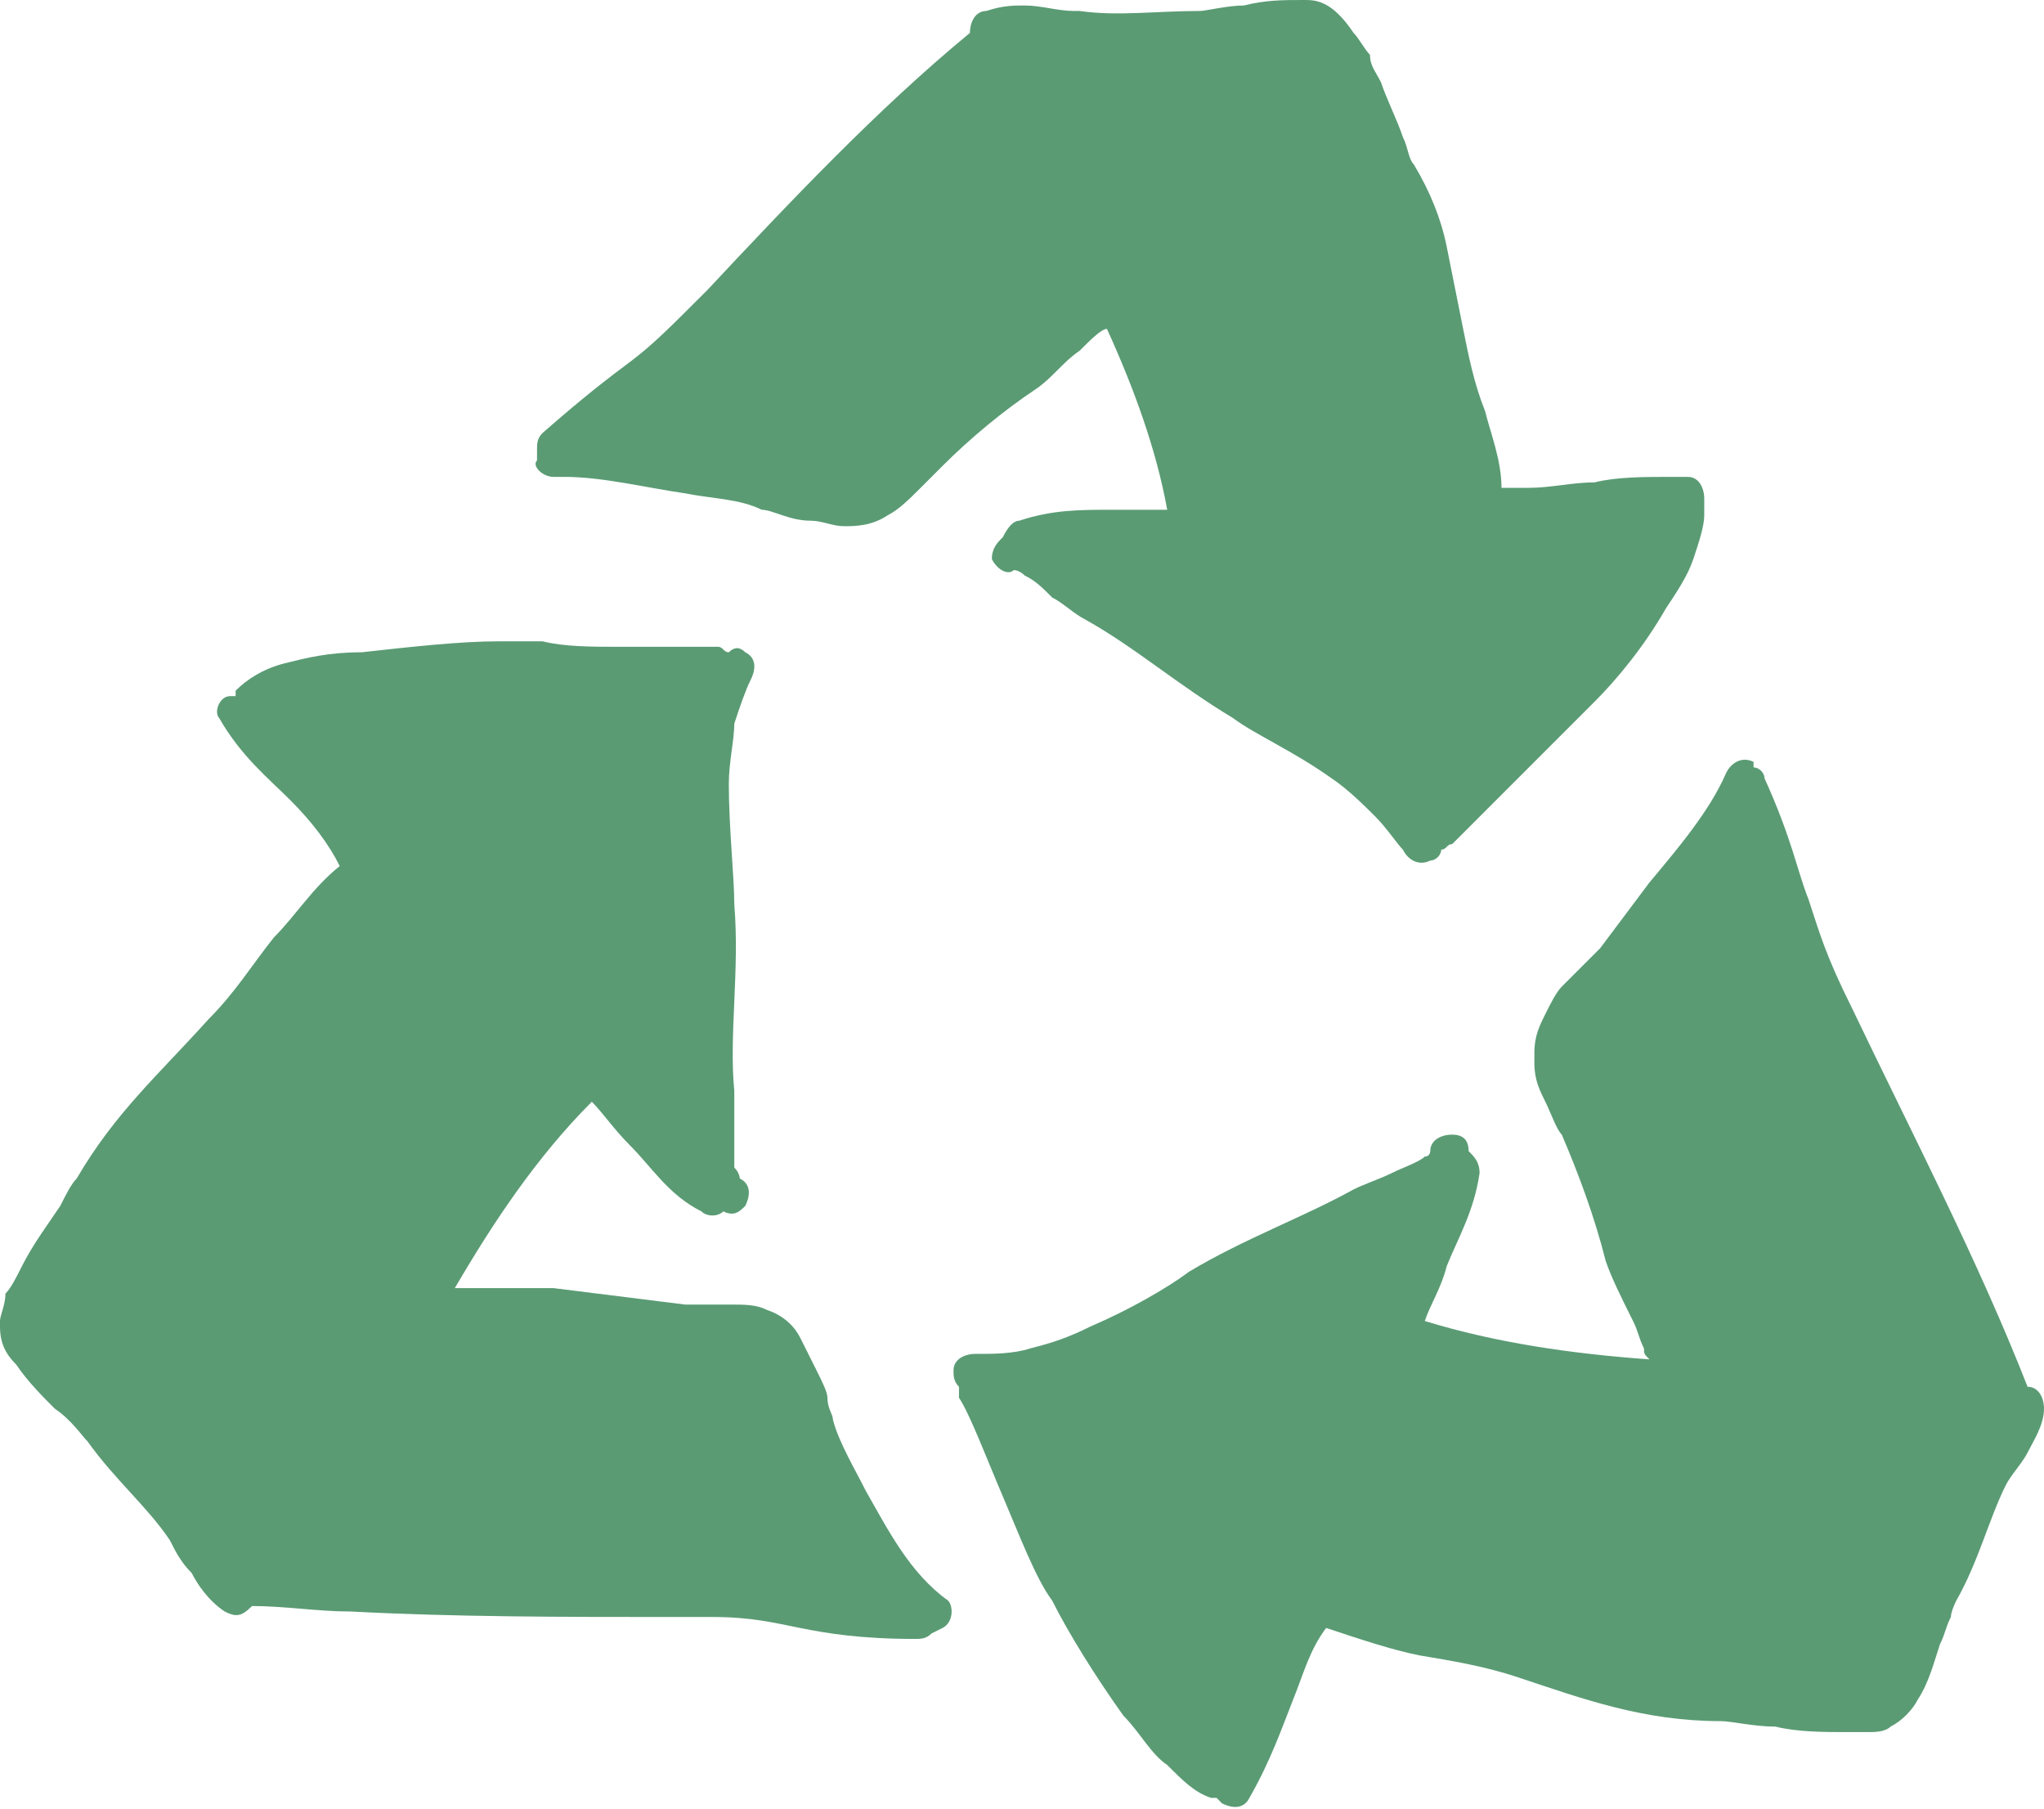
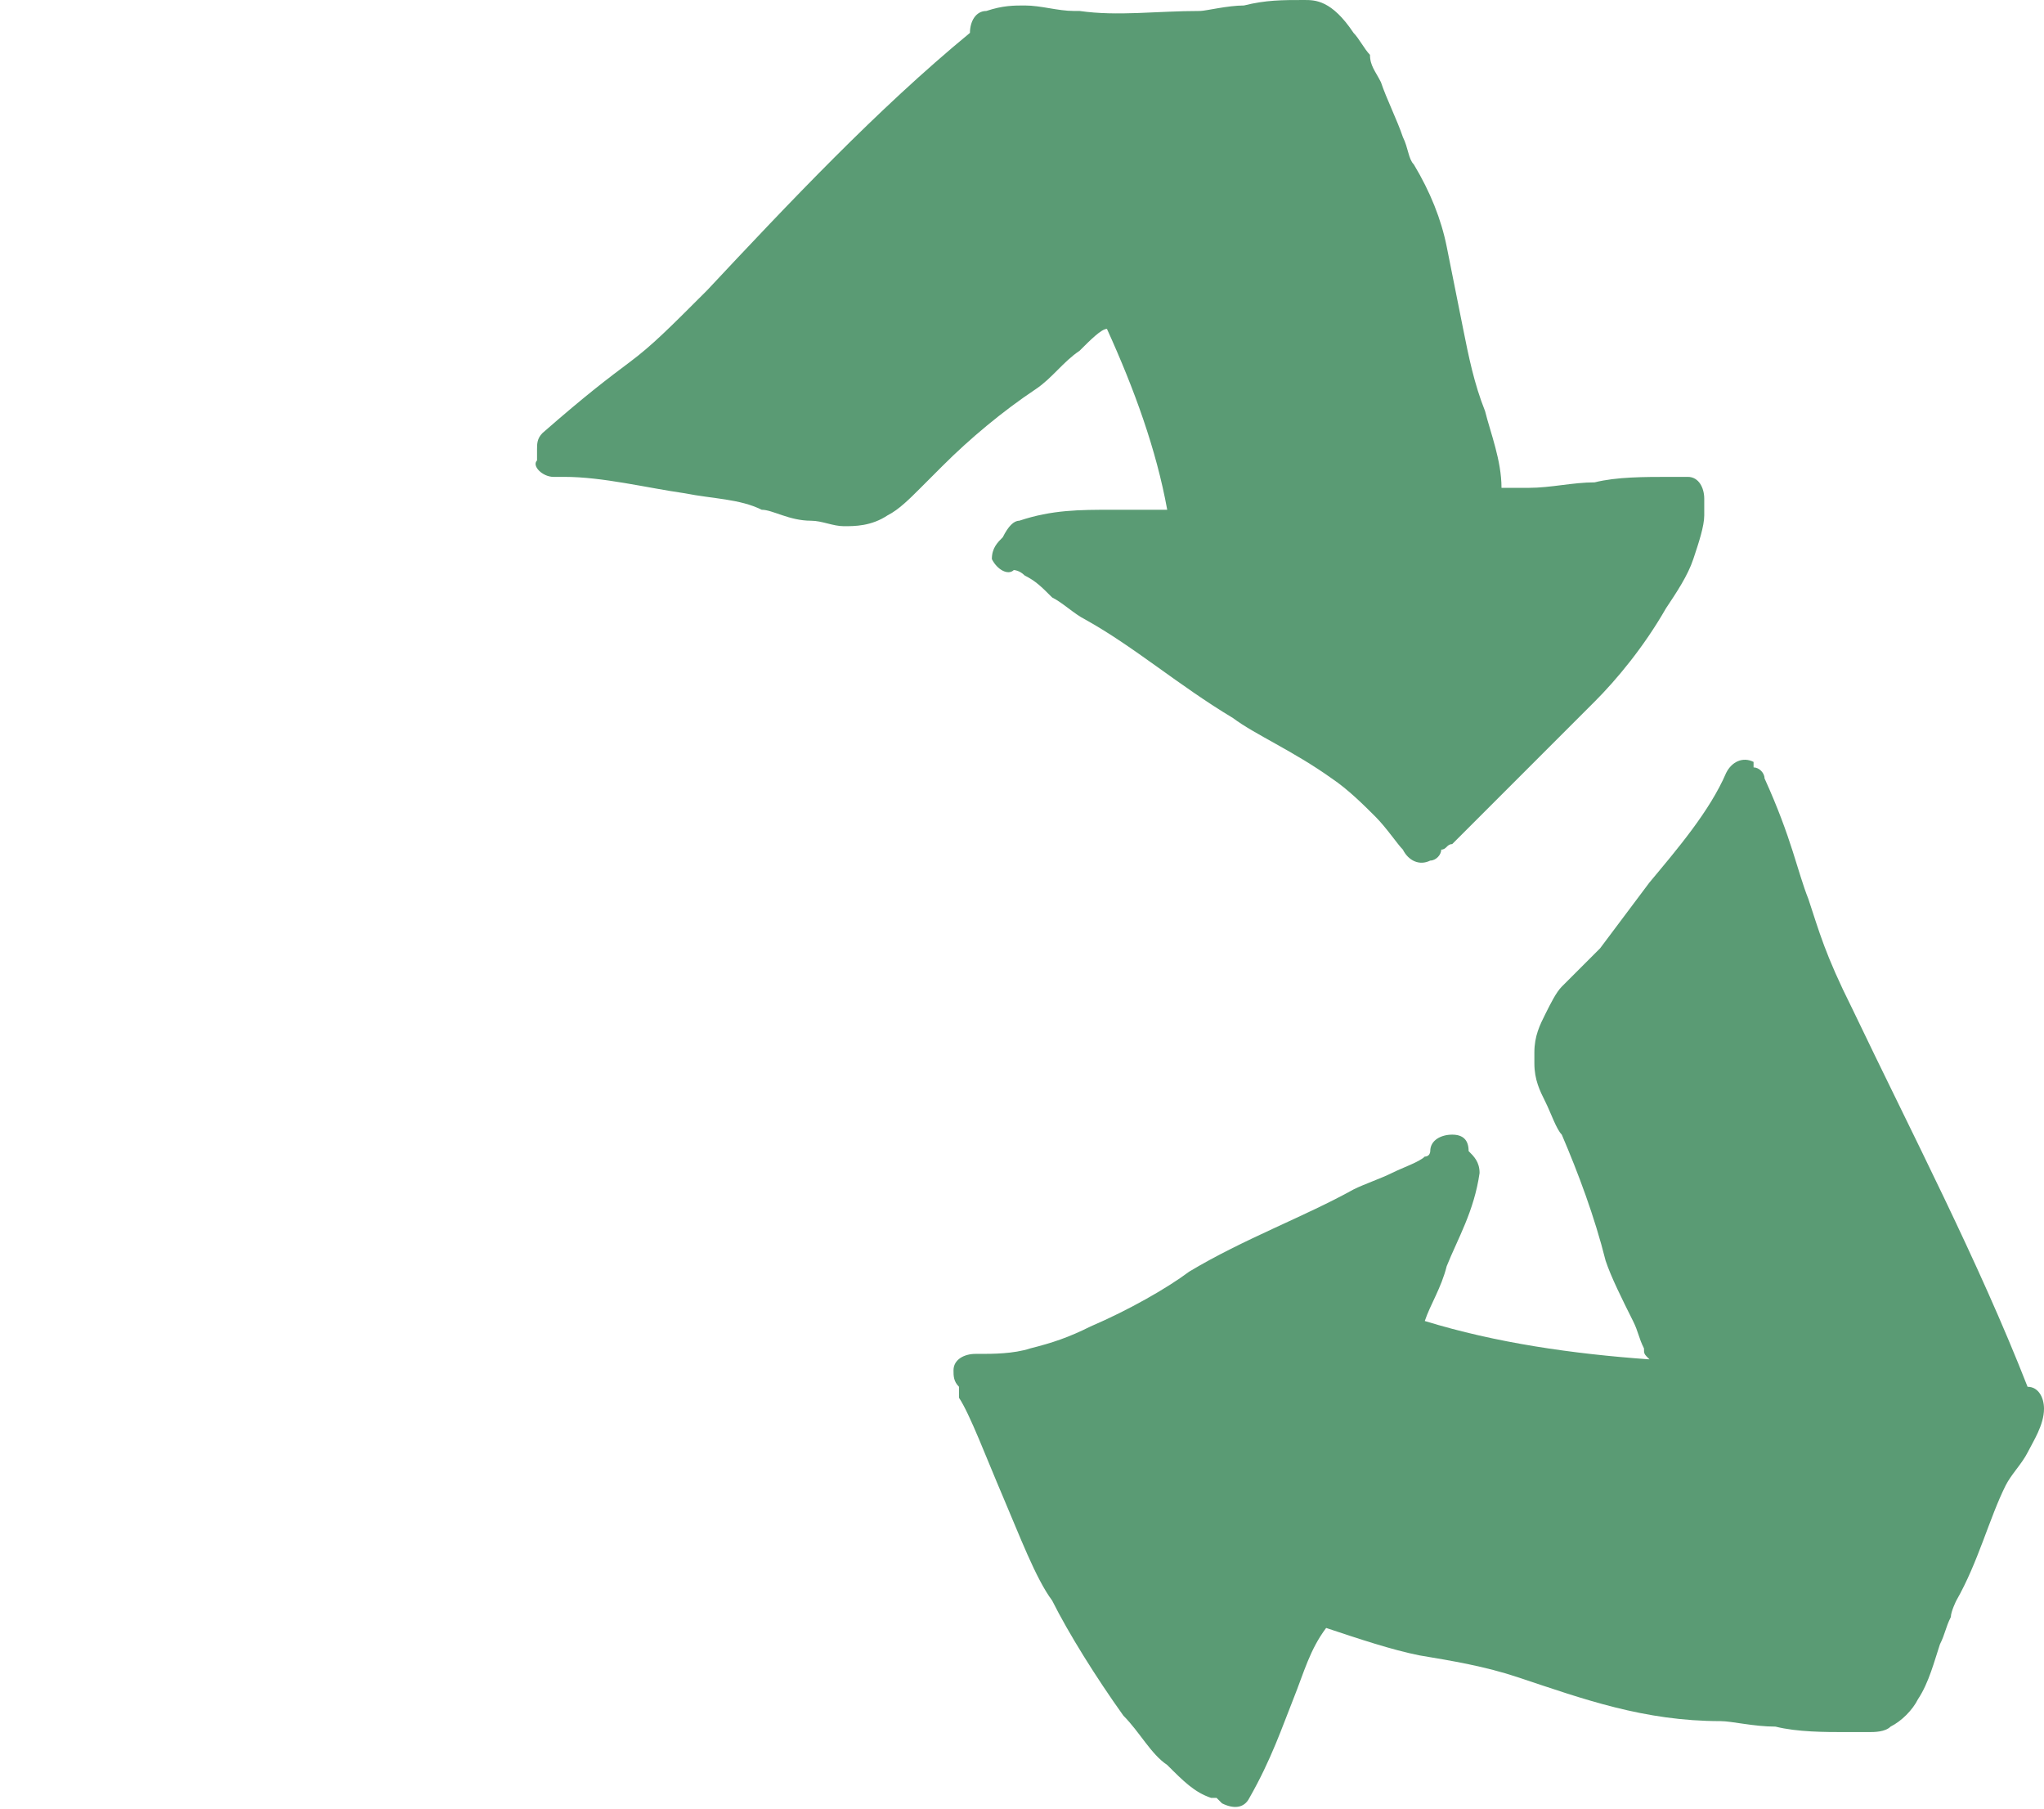
<svg xmlns="http://www.w3.org/2000/svg" id="Capa_1" x="0px" y="0px" viewBox="0 0 37.3 33" style="enable-background:new 0 0 37.3 33;" xml:space="preserve">
  <style type="text/css">	.st0{fill:#5A9B74;}</style>
  <g>
    <path class="st0" d="M10.1,8.7c0.1,0,0.1,0,0.2,0c0.7,0,1.5,0.2,2.2,0.3c0.5,0.1,1,0.1,1.4,0.3l0,0c0.2,0,0.5,0.2,0.9,0.2h0  c0.2,0,0.4,0.1,0.6,0.1c0.2,0,0.5,0,0.8-0.2c0.2-0.1,0.4-0.3,0.6-0.5c0.2-0.2,0.3-0.3,0.4-0.4c0.5-0.5,1.1-1,1.7-1.4  c0.3-0.2,0.5-0.5,0.8-0.7c0.2-0.2,0.4-0.4,0.5-0.4c0.5,1.1,0.9,2.2,1.1,3.3c-0.3,0-0.7,0-1,0c-0.6,0-1.1,0-1.7,0.2  c-0.1,0-0.2,0.1-0.3,0.3c-0.1,0.1-0.2,0.2-0.2,0.4c0.1,0.2,0.3,0.3,0.4,0.2l0,0c0,0,0.1,0,0.2,0.1c0.2,0.1,0.3,0.2,0.5,0.4  c0.2,0.1,0.4,0.3,0.6,0.4c0.9,0.5,1.7,1.2,2.7,1.8c0.4,0.3,1.1,0.6,1.8,1.1c0.3,0.2,0.6,0.5,0.8,0.7c0.2,0.2,0.4,0.5,0.5,0.6  c0.1,0.2,0.3,0.3,0.5,0.2c0.1,0,0.2-0.1,0.2-0.2c0.1,0,0.1-0.1,0.2-0.1c0.1-0.1,0.3-0.3,0.5-0.5c0.3-0.3,0.7-0.7,1.1-1.1  c0.4-0.4,0.7-0.7,1-1c0.4-0.4,0.9-1,1.3-1.7c0.2-0.3,0.4-0.6,0.5-0.9c0.1-0.3,0.2-0.6,0.2-0.8l0-0.1l0-0.1l0-0.1  c0-0.2-0.1-0.4-0.3-0.4c-0.1,0-0.2,0-0.3,0c-0.5,0-1,0-1.4,0.1c-0.4,0-0.8,0.1-1.2,0.1c-0.1,0-0.3,0-0.5,0c0-0.5-0.2-1-0.3-1.4  c-0.2-0.5-0.3-1-0.4-1.5c-0.1-0.5-0.2-1-0.3-1.5c-0.1-0.5-0.3-1-0.6-1.5c-0.1-0.1-0.1-0.3-0.2-0.5c-0.1-0.3-0.3-0.7-0.4-1  c-0.1-0.2-0.2-0.3-0.2-0.5c-0.1-0.1-0.2-0.3-0.3-0.4h0C24.3,0,24,0,23.8,0c-0.4,0-0.7,0-1.1,0.1c-0.3,0-0.7,0.1-0.8,0.1  c-0.8,0-1.5,0.1-2.2,0l-0.1,0c-0.3,0-0.6-0.1-0.9-0.1c-0.2,0-0.4,0-0.7,0.1c-0.2,0-0.3,0.2-0.3,0.4C16,2,14.4,3.7,12.9,5.3  c-0.7,0.7-1,1-1.4,1.3c-0.4,0.3-0.8,0.6-1.6,1.3C9.8,8,9.8,8.1,9.8,8.2c0,0.1,0,0.1,0,0.2C9.7,8.5,9.9,8.7,10.1,8.7" />
    <path class="st0" d="M37,25.3c-0.9-2.3-2.1-4.6-3.2-6.9c-0.5-1-0.6-1.4-0.8-2c-0.2-0.5-0.3-1.1-0.8-2.2c0-0.1-0.1-0.2-0.2-0.2  L32,13.9c-0.2-0.1-0.4,0-0.5,0.2c-0.3,0.7-0.9,1.4-1.4,2c-0.3,0.4-0.6,0.8-0.9,1.2c-0.1,0.1-0.2,0.2-0.3,0.3  c-0.1,0.1-0.2,0.2-0.4,0.4l0,0c-0.1,0.1-0.2,0.3-0.3,0.5c-0.1,0.2-0.2,0.4-0.2,0.7c0,0.1,0,0.1,0,0.2c0,0.3,0.1,0.5,0.2,0.7  c0.1,0.2,0.2,0.5,0.3,0.6c0.3,0.7,0.6,1.5,0.8,2.3c0.1,0.3,0.3,0.7,0.5,1.1c0.1,0.2,0.1,0.3,0.2,0.5c0,0.1,0,0.1,0.1,0.2  c-1.4-0.1-2.8-0.3-4.1-0.7c0.1-0.3,0.3-0.6,0.4-1c0.2-0.5,0.5-1,0.6-1.7c0-0.2-0.1-0.3-0.2-0.4c0-0.2-0.1-0.3-0.3-0.3  c-0.2,0-0.4,0.1-0.4,0.3h0c0,0,0,0.1-0.1,0.1c-0.1,0.1-0.4,0.2-0.6,0.3c-0.2,0.1-0.5,0.2-0.7,0.3c-0.9,0.5-2,0.9-3,1.5  c-0.4,0.3-1.1,0.7-1.8,1c-0.4,0.2-0.7,0.3-1.1,0.4c-0.3,0.1-0.7,0.1-0.9,0.1l-0.1,0c-0.2,0-0.4,0.1-0.4,0.3c0,0.1,0,0.2,0.1,0.3  c0,0.1,0,0.1,0,0.2c0.2,0.3,0.5,1.1,0.8,1.8c0.3,0.7,0.6,1.5,0.9,1.9c0.3,0.6,0.8,1.4,1.3,2.1c0.3,0.3,0.5,0.7,0.8,0.9  c0.3,0.3,0.5,0.5,0.8,0.6l0.1,0l0.1,0.1c0.2,0.1,0.4,0.1,0.5-0.1c0.4-0.7,0.6-1.3,0.8-1.8c0.2-0.5,0.3-0.9,0.6-1.3  c0.6,0.2,1.2,0.4,1.7,0.5c0.6,0.1,1.2,0.2,1.8,0.4c1.2,0.4,2.3,0.8,3.7,0.8h0h0c0.2,0,0.6,0.1,1,0.1c0.4,0.1,0.9,0.1,1.3,0.1  c0.1,0,0.3,0,0.4,0c0.1,0,0.3,0,0.4-0.1c0.2-0.1,0.4-0.3,0.5-0.5c0.2-0.3,0.3-0.7,0.4-1c0.1-0.2,0.1-0.3,0.2-0.5  c0-0.1,0.1-0.3,0.1-0.3c0.4-0.7,0.6-1.5,0.9-2.1c0.1-0.2,0.3-0.4,0.4-0.6c0.1-0.2,0.3-0.5,0.3-0.8C37.3,25.5,37.2,25.3,37,25.3" />
-     <path class="st0" d="M15.8,27.2c-0.2-0.4-0.5-0.9-0.6-1.3c0-0.1-0.1-0.2-0.1-0.4c0-0.1-0.1-0.3-0.2-0.5l0,0  c-0.1-0.2-0.2-0.4-0.3-0.6c-0.1-0.2-0.3-0.4-0.6-0.5c-0.2-0.1-0.4-0.1-0.7-0.1c-0.3,0-0.5,0-0.7,0l-0.1,0c-0.8-0.1-1.6-0.2-2.4-0.3  c-0.2,0-0.3,0-0.5,0c-0.2,0-0.4,0-0.6,0c-0.2,0-0.4,0-0.5,0c-0.1,0-0.2,0-0.2,0c0.7-1.2,1.5-2.4,2.5-3.4c0.2,0.2,0.4,0.5,0.7,0.8  c0.4,0.4,0.7,0.9,1.3,1.2c0.1,0.1,0.3,0.1,0.4,0c0.2,0.1,0.3,0,0.4-0.1c0.1-0.2,0.1-0.4-0.1-0.5l0,0c0,0,0-0.1-0.1-0.2  c0-0.1,0-0.3,0-0.4c0-0.2,0-0.5,0-0.7c0-0.1,0-0.2,0-0.3c-0.1-1,0.1-2.2,0-3.4c0-0.5-0.1-1.4-0.1-2.2c0-0.4,0.1-0.8,0.1-1.1  c0.1-0.3,0.2-0.6,0.3-0.8c0.1-0.2,0.1-0.4-0.1-0.5c-0.1-0.1-0.2-0.1-0.3,0c-0.1,0-0.1-0.1-0.2-0.1c-0.4,0-1.1,0-1.8,0  c-0.5,0-1,0-1.4-0.1c-0.3,0-0.6,0-0.8,0c-0.7,0-1.6,0.1-2.5,0.2C6,11.9,5.6,12,5.2,12.1c-0.4,0.1-0.7,0.3-0.9,0.5l0,0.1l-0.1,0  C4,12.7,3.9,13,4,13.1c0.4,0.7,0.9,1.1,1.3,1.5C5.7,15,6,15.4,6.2,15.8c-0.5,0.4-0.8,0.9-1.2,1.3c-0.4,0.5-0.7,1-1.2,1.5  c-0.9,1-1.7,1.7-2.4,2.9c-0.1,0.1-0.2,0.3-0.3,0.5c-0.2,0.3-0.5,0.7-0.7,1.1c-0.1,0.2-0.2,0.4-0.3,0.5C0.1,23.8,0,24,0,24.1l0,0.1  c0,0.3,0.1,0.5,0.3,0.7c0.2,0.3,0.5,0.6,0.7,0.8c0.3,0.2,0.5,0.5,0.6,0.6c0.5,0.7,1.1,1.2,1.5,1.8c0.1,0.2,0.2,0.4,0.4,0.6  c0.1,0.2,0.3,0.5,0.6,0.7c0.2,0.1,0.3,0.1,0.5-0.1c0.6,0,1.2,0.1,1.8,0.1c1.9,0.1,3.9,0.1,5.8,0.1c0.3,0,0.5,0,0.8,0  c0.7,0,1.1,0.1,1.6,0.2c0.5,0.1,1.1,0.2,2.1,0.2c0.1,0,0.2,0,0.3-0.1l0.2-0.1c0.2-0.1,0.2-0.4,0.1-0.5  C16.6,28.7,16.2,27.9,15.8,27.2" />
  </g>
</svg>